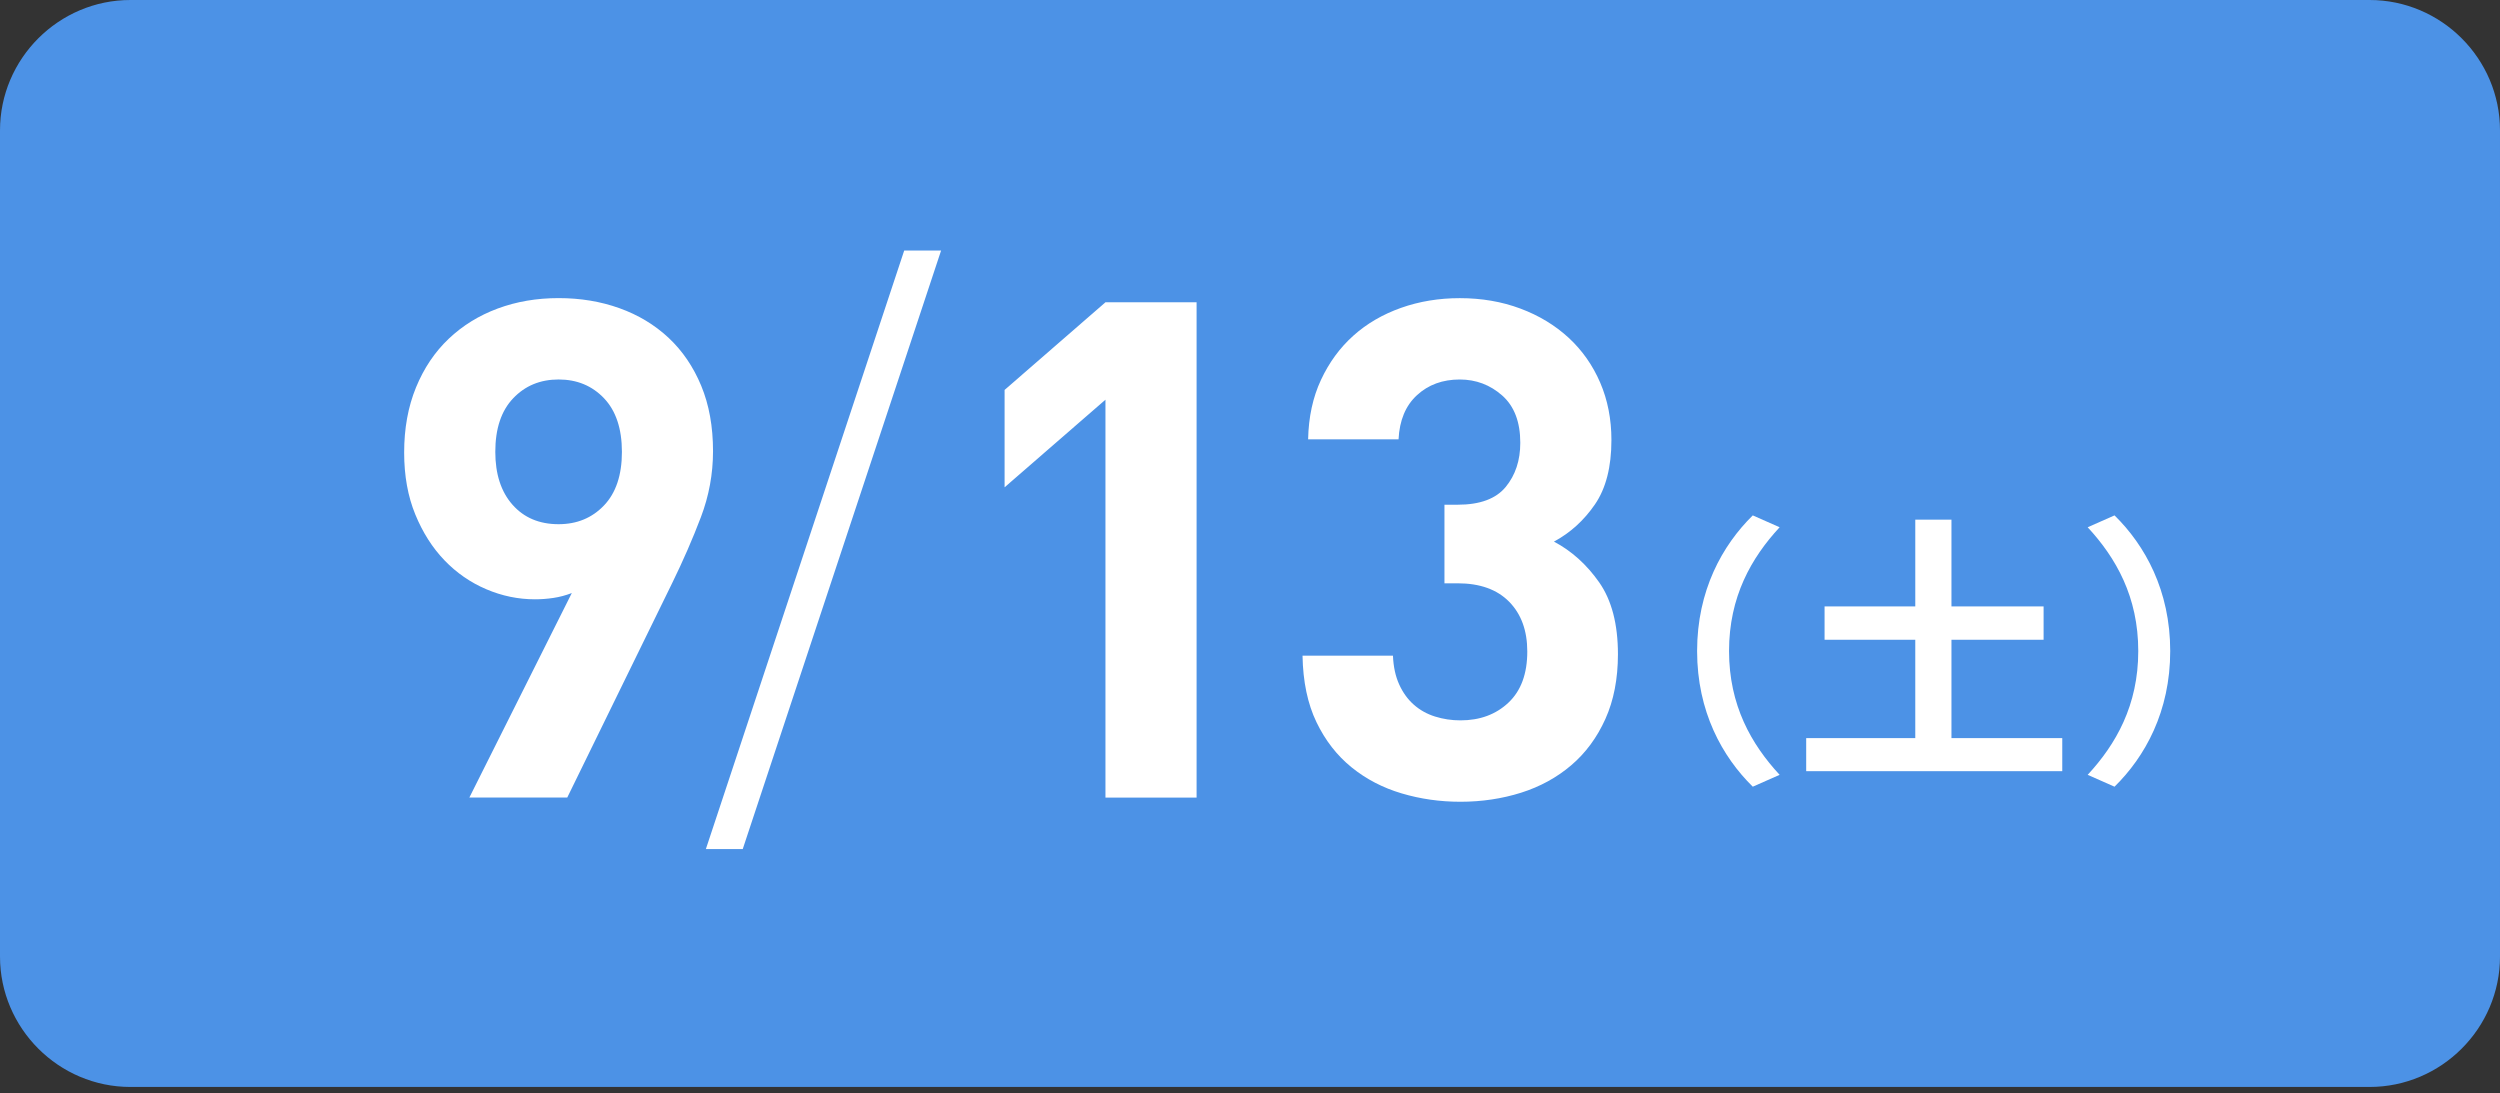
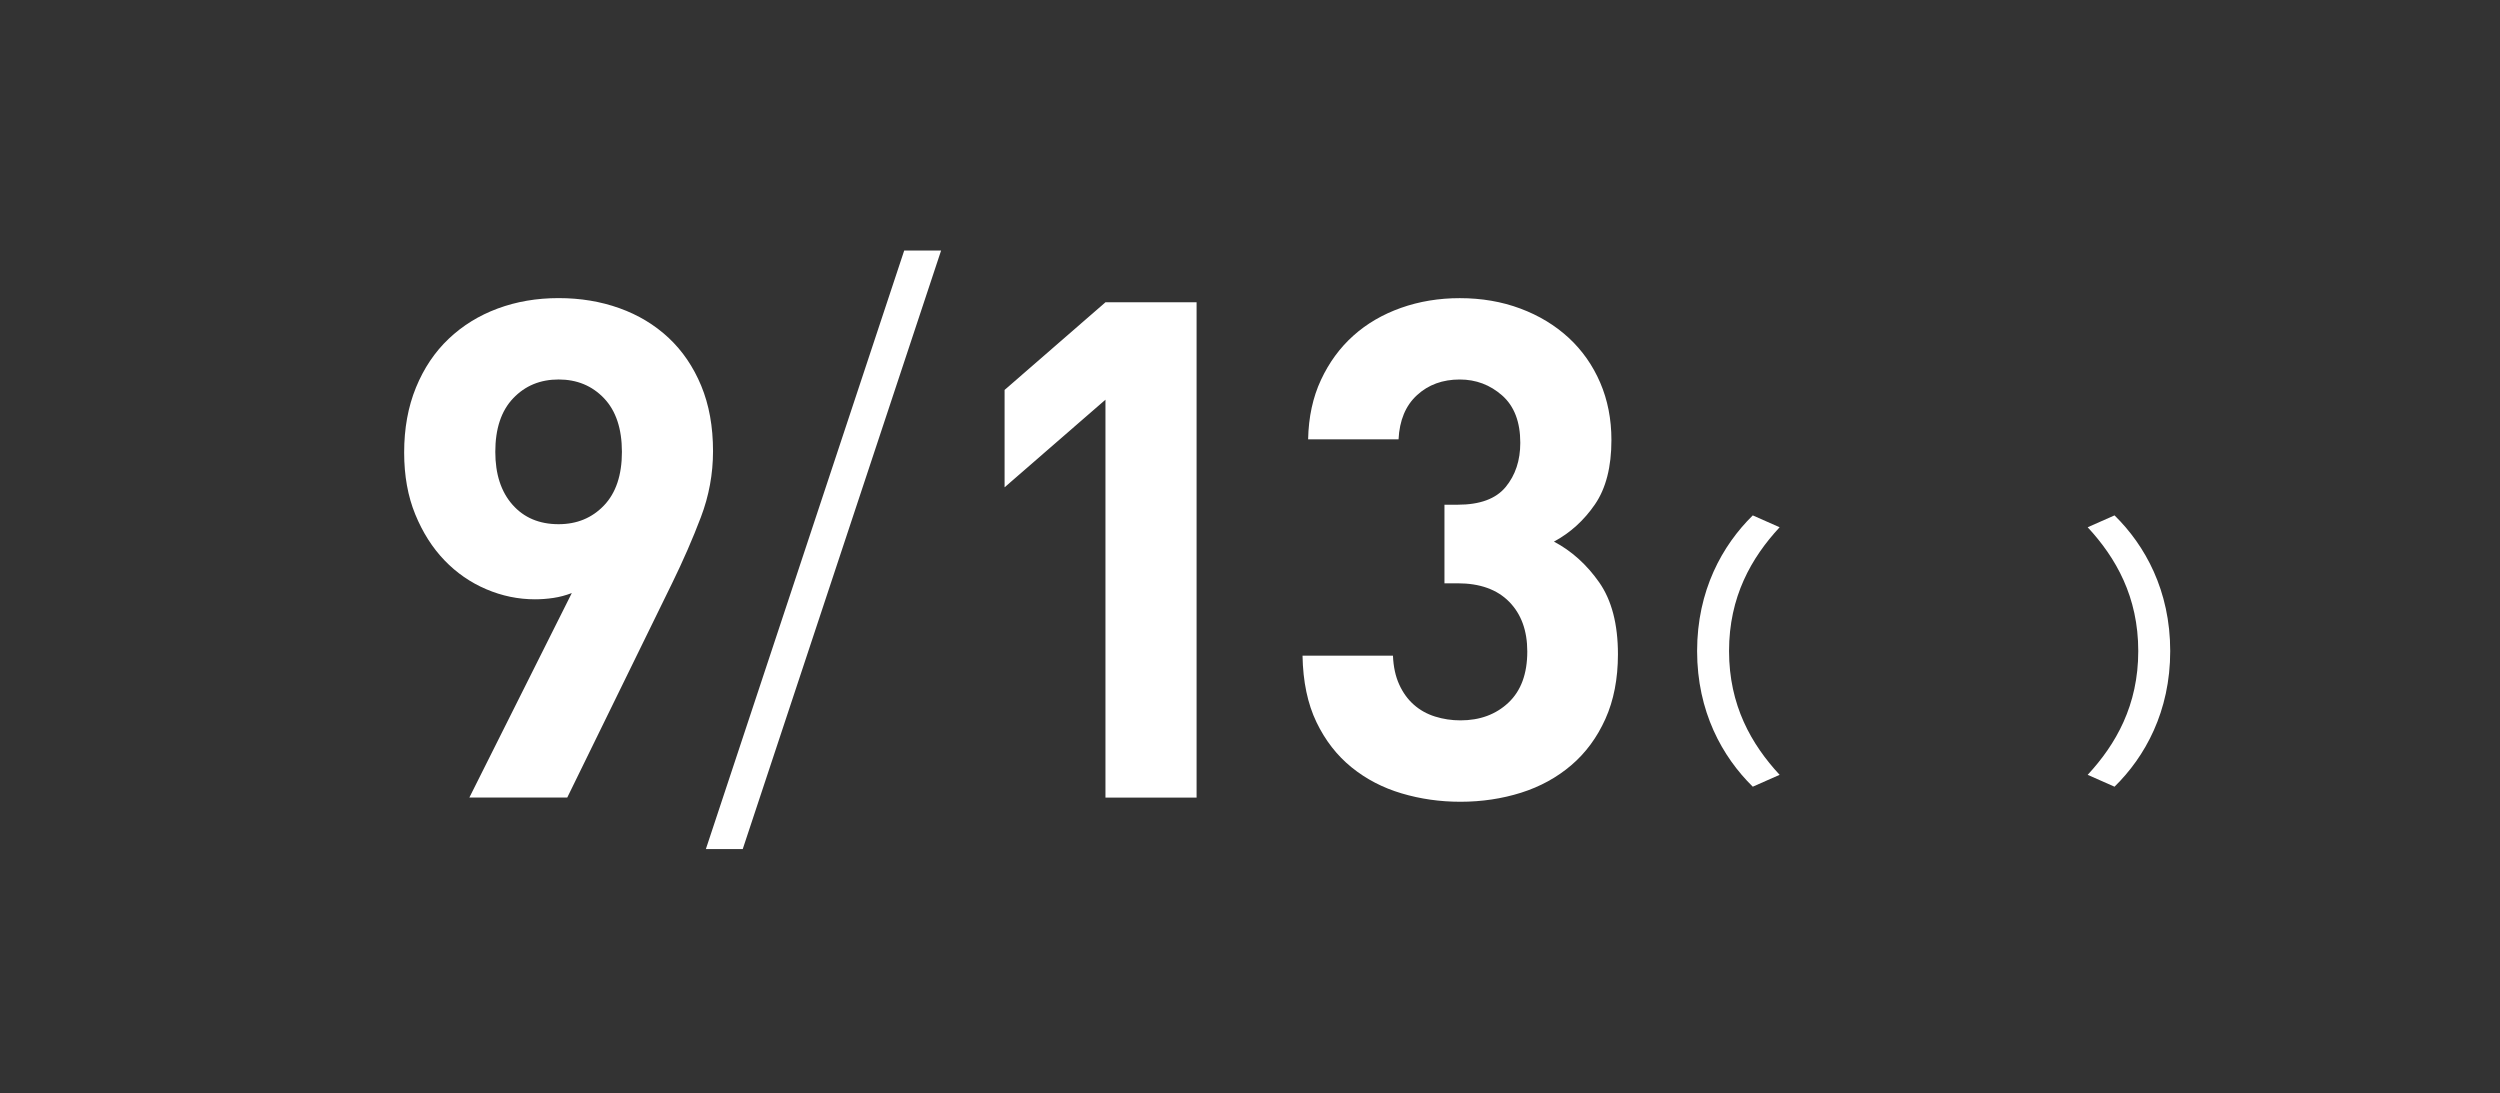
<svg xmlns="http://www.w3.org/2000/svg" version="1.1" x="0px" y="0px" viewBox="0 0 115 50.286" style="enable-background:new 0 0 115 50.286;" xml:space="preserve">
  <rect x="0" y="0" width="115" height="50.286" fill="#333333" stroke="none" />
  <g id="バック">
</g>
  <g id="ベース">
    <g>
	</g>
    <g>
      <g>
-         <path style="fill:#4C92E6;" d="M115,44c0,3.3-2.7,6-6,6H6c-3.3,0-6-2.7-6-6V6c0-3.3,2.7-6,6-6h103c3.3,0,6,2.7,6,6V44z" />
-       </g>
+         </g>
      <g>
        <g>
          <g>
            <path style="fill:#FFFFFF;" d="M32.24,23.792c-0.372,0.982-0.814,1.995-1.325,3.04l-4.822,9.856H21.59l4.713-9.408       c-0.278,0.107-0.56,0.182-0.848,0.225s-0.571,0.063-0.848,0.063c-0.768,0-1.515-0.154-2.24-0.464       c-0.726-0.309-1.366-0.752-1.92-1.328s-1.003-1.28-1.344-2.112c-0.341-0.832-0.512-1.78-0.512-2.848       c0-1.109,0.181-2.106,0.544-2.992c0.363-0.885,0.864-1.632,1.504-2.239c0.64-0.608,1.392-1.072,2.256-1.393       c0.864-0.32,1.797-0.479,2.8-0.479c1.002,0,1.936,0.154,2.8,0.464c0.864,0.31,1.616,0.763,2.256,1.359       c0.64,0.598,1.141,1.334,1.504,2.208c0.363,0.875,0.544,1.878,0.544,3.009C32.799,21.798,32.613,22.812,32.24,23.792z        M27.785,18.32c-0.549-0.576-1.245-0.864-2.089-0.864c-0.844,0-1.541,0.288-2.089,0.864c-0.549,0.576-0.823,1.397-0.823,2.464       c0,1.024,0.263,1.835,0.791,2.433c0.527,0.598,1.234,0.896,2.121,0.896c0.844,0,1.54-0.288,2.089-0.864       c0.548-0.575,0.823-1.396,0.823-2.464C28.607,19.718,28.333,18.896,27.785,18.32z" />
            <path style="fill:#FFFFFF;" d="M41.593,11.526h1.697l-9.124,27.531H32.47L41.593,11.526z" />
            <path style="fill:#FFFFFF;" d="M50.851,36.688V18.385l-4.64,4.031v-4.479l4.64-4.032h4.192v22.784H50.851z" />
            <path style="fill:#FFFFFF;" d="M73.848,33.072c-0.384,0.854-0.907,1.563-1.569,2.128c-0.662,0.565-1.432,0.987-2.31,1.265       c-0.878,0.276-1.808,0.416-2.789,0.416c-0.939,0-1.84-0.128-2.704-0.385c-0.864-0.256-1.632-0.655-2.304-1.199       s-1.211-1.237-1.616-2.08s-0.619-1.861-0.64-3.057h4.16c0.021,0.513,0.117,0.955,0.288,1.328       c0.17,0.374,0.395,0.684,0.672,0.928c0.277,0.246,0.603,0.428,0.976,0.545c0.373,0.117,0.763,0.176,1.168,0.176       c0.896,0,1.632-0.272,2.209-0.816c0.577-0.544,0.866-1.328,0.866-2.352c0-0.96-0.278-1.723-0.833-2.288       c-0.556-0.565-1.345-0.849-2.369-0.849h-0.608v-3.615h0.608c1.024,0,1.76-0.272,2.208-0.816       c0.448-0.544,0.672-1.221,0.672-2.032c0-0.96-0.277-1.685-0.832-2.176c-0.555-0.49-1.206-0.736-1.952-0.736       c-0.79,0-1.446,0.24-1.968,0.721c-0.523,0.479-0.805,1.157-0.848,2.031h-4.16c0.021-1.023,0.218-1.936,0.592-2.735       c0.373-0.8,0.869-1.478,1.488-2.032c0.618-0.555,1.349-0.98,2.192-1.28c0.842-0.298,1.744-0.447,2.704-0.447       c1.002,0,1.932,0.159,2.789,0.479c0.856,0.32,1.596,0.769,2.22,1.344c0.623,0.576,1.107,1.265,1.451,2.064       c0.344,0.8,0.516,1.68,0.516,2.64c0,1.237-0.253,2.225-0.758,2.96c-0.505,0.736-1.134,1.308-1.886,1.712       c0.81,0.428,1.504,1.052,2.08,1.872c0.576,0.822,0.864,1.926,0.864,3.312C74.424,31.228,74.232,32.22,73.848,33.072z" />
            <path style="fill:#FFFFFF;" d="M80.628,23.708l1.235,0.546c-1.3,1.404-2.327,3.198-2.327,5.694s1.027,4.29,2.327,5.694       l-1.235,0.546c-1.404-1.378-2.561-3.458-2.561-6.24S79.225,25.086,80.628,23.708z" />
-             <path style="fill:#FFFFFF;" d="M94.864,33.953v1.521H83.085v-1.521h5.018v-4.524H83.93v-1.534h4.173v-3.991h1.664v3.991h4.238       v1.534h-4.238v4.524H94.864z" />
            <path style="fill:#FFFFFF;" d="M97.268,36.188l-1.235-0.546c1.3-1.404,2.327-3.198,2.327-5.694s-1.027-4.29-2.327-5.694       l1.235-0.546c1.404,1.378,2.562,3.458,2.562,6.24S98.672,34.811,97.268,36.188z" />
          </g>
        </g>
      </g>
    </g>
  </g>
  <g id="枠">
    <g>
-       <path d="M859.316-950.867v3965h-959v-3965H859.316 M859.816-951.367h-960v3966h960V-951.367L859.816-951.367z" />
-     </g>
+       </g>
  </g>
</svg>